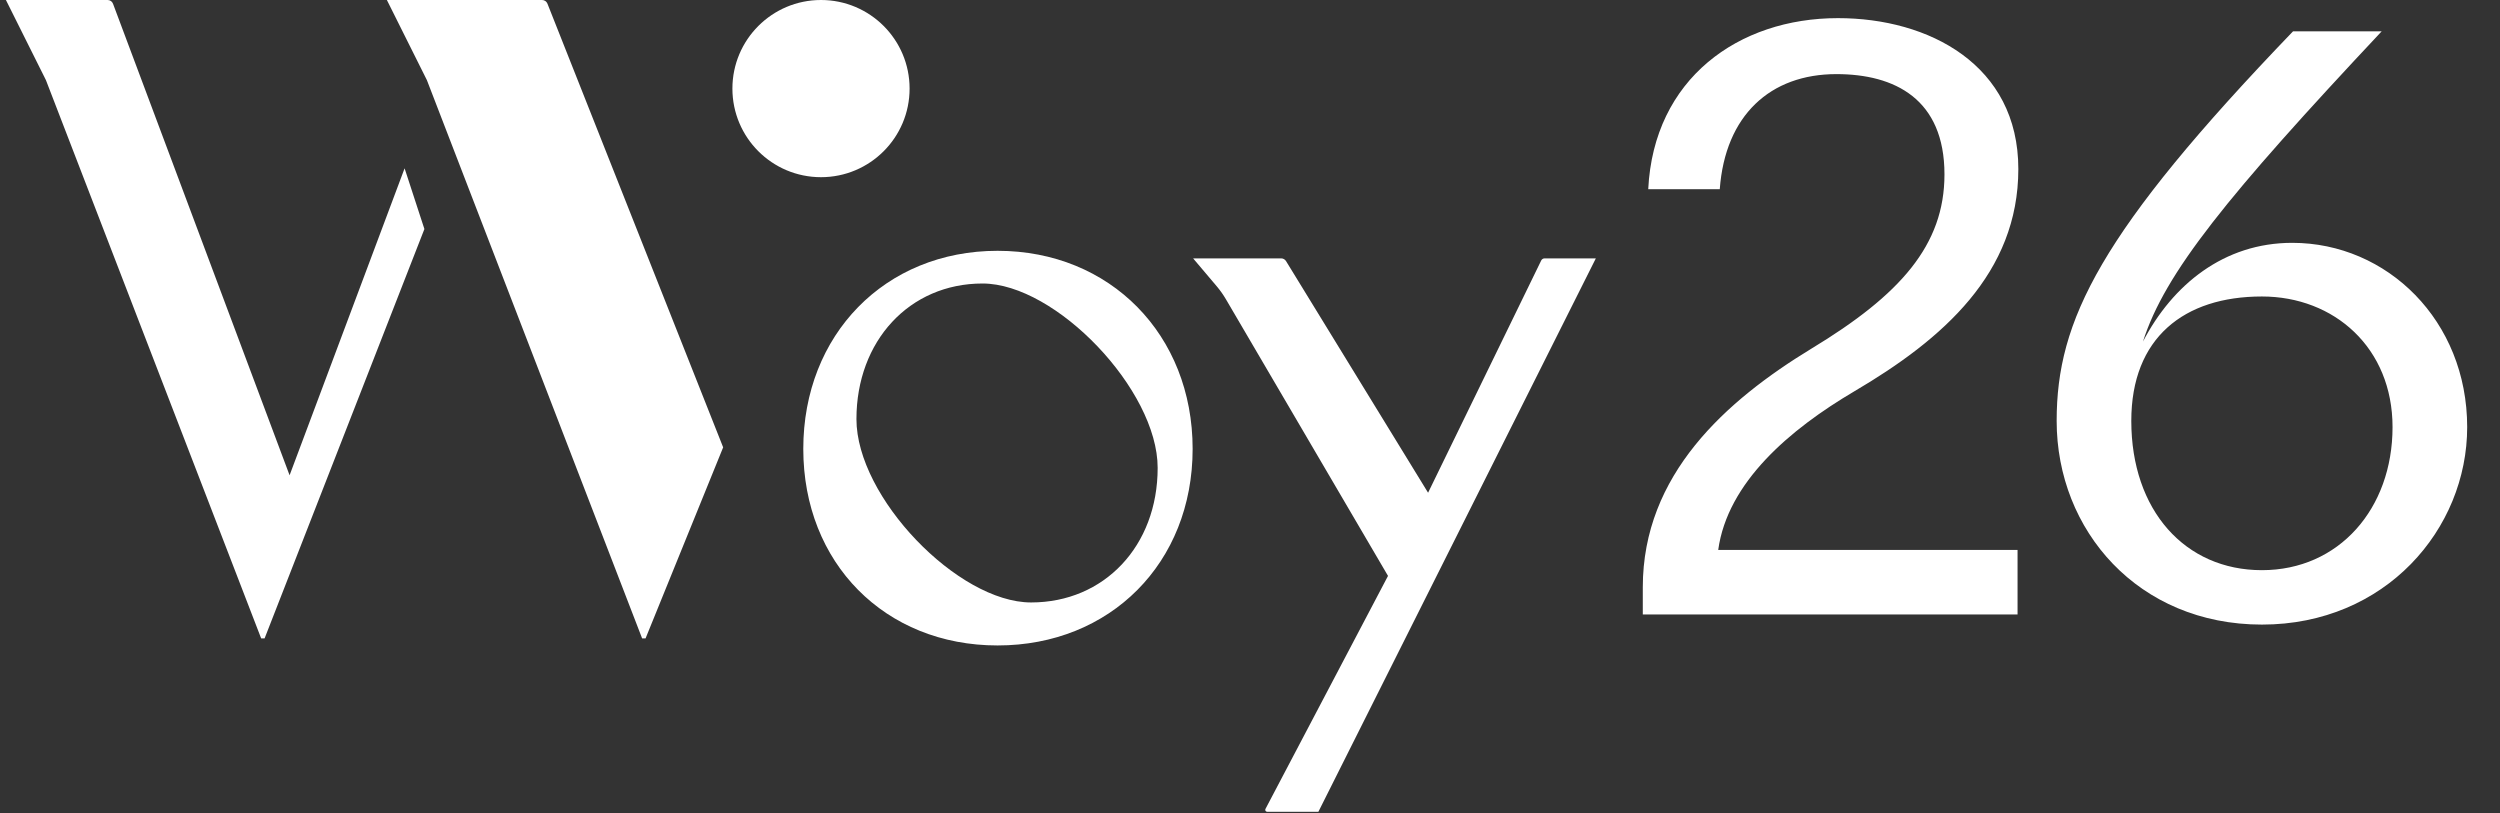
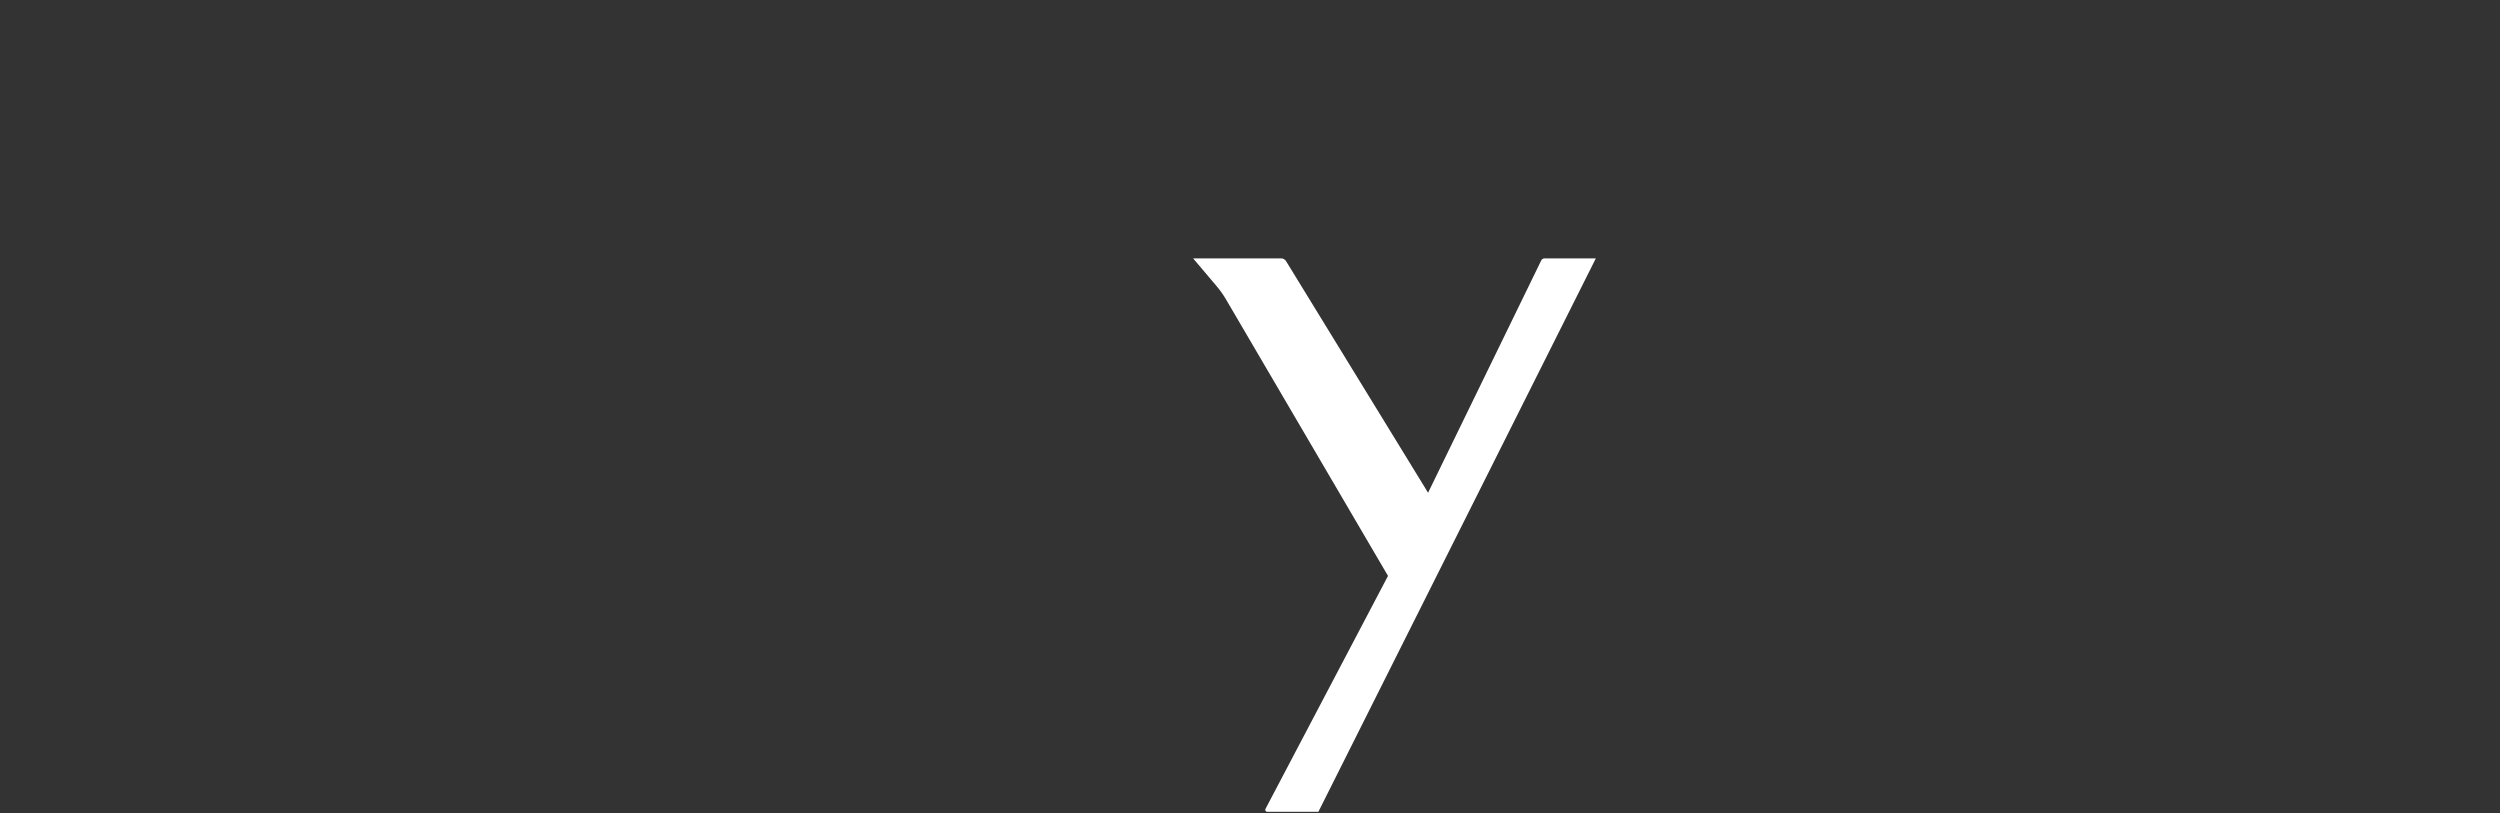
<svg xmlns="http://www.w3.org/2000/svg" width="418" height="136" viewBox="0 0 418 136" fill="none">
  <rect x="0" y="0" width="418" height="136" fill="#333333" stroke="none" />
-   <path d="M48.419 79.467L67.649 28.145L70.96 38.295L44.239 106.742H43.667L7.679 13.396L0.99 0H17.992C18.394 0 18.755 0.25 18.896 0.626L48.419 79.467Z" fill="white" />
-   <path d="M64.686 0H90.633C91.029 0 91.384 0.242 91.53 0.609L120.912 74.796L107.936 106.742H107.364L71.376 13.396L64.686 0Z" fill="white" />
-   <circle cx="137.271" cy="14.813" r="14.813" fill="white" />
  <path d="M266.825 43.199H258.262C258.017 43.199 257.794 43.339 257.687 43.559L238.775 82.385L215.028 43.66C214.853 43.374 214.541 43.199 214.205 43.199H199.487L203.441 47.871C204.011 48.545 204.523 49.267 204.969 50.029L232.075 96.29L211.583 135.26C211.471 135.473 211.626 135.728 211.866 135.728H220.434L266.825 43.199Z" fill="white" />
-   <path fill-rule="evenodd" clip-rule="evenodd" d="M134.309 75.054C134.309 55.967 147.96 41.935 166.795 41.935C185.629 41.935 199.408 55.967 199.408 75.054C199.408 94.141 185.629 107.92 166.795 107.92C147.96 107.92 134.309 94.141 134.309 75.054ZM143.197 70.078C143.197 57.009 152.056 47.402 164.28 47.402C176.503 47.402 193.561 65.159 193.561 78.228C193.561 91.296 184.619 100.73 172.396 100.73C160.173 100.73 143.197 83.146 143.197 70.078Z" fill="white" />
-   <path d="M287.285 91.952H337.335V102.742H274.675V98.192C274.675 79.342 288.585 66.992 302.885 58.282C317.705 49.312 325.115 40.992 325.115 29.162C325.115 16.552 316.795 12.392 307.045 12.392C295.995 12.392 288.455 19.282 287.545 31.632H275.585C276.495 13.172 290.665 3.032 307.305 3.032C322.515 3.032 337.465 10.832 337.465 28.252C337.465 45.672 324.855 56.722 310.035 65.432C299.245 71.802 288.845 80.642 287.285 91.952ZM383.263 40.602C399.123 40.602 412.513 53.602 412.513 71.412C412.513 88.442 398.863 104.432 378.193 104.432C357.523 104.432 343.873 88.702 343.873 70.372C343.873 53.602 351.023 38.912 383.393 5.242H398.213C372.343 32.802 361.943 45.672 358.303 57.112C363.243 47.622 371.823 40.602 383.263 40.602ZM378.193 95.332C391.063 95.332 400.033 85.062 400.033 71.412C400.033 58.152 390.283 49.572 378.193 49.572C365.193 49.572 356.353 56.462 356.353 70.372C356.353 85.322 365.323 95.332 378.193 95.332Z" fill="white" />
</svg>